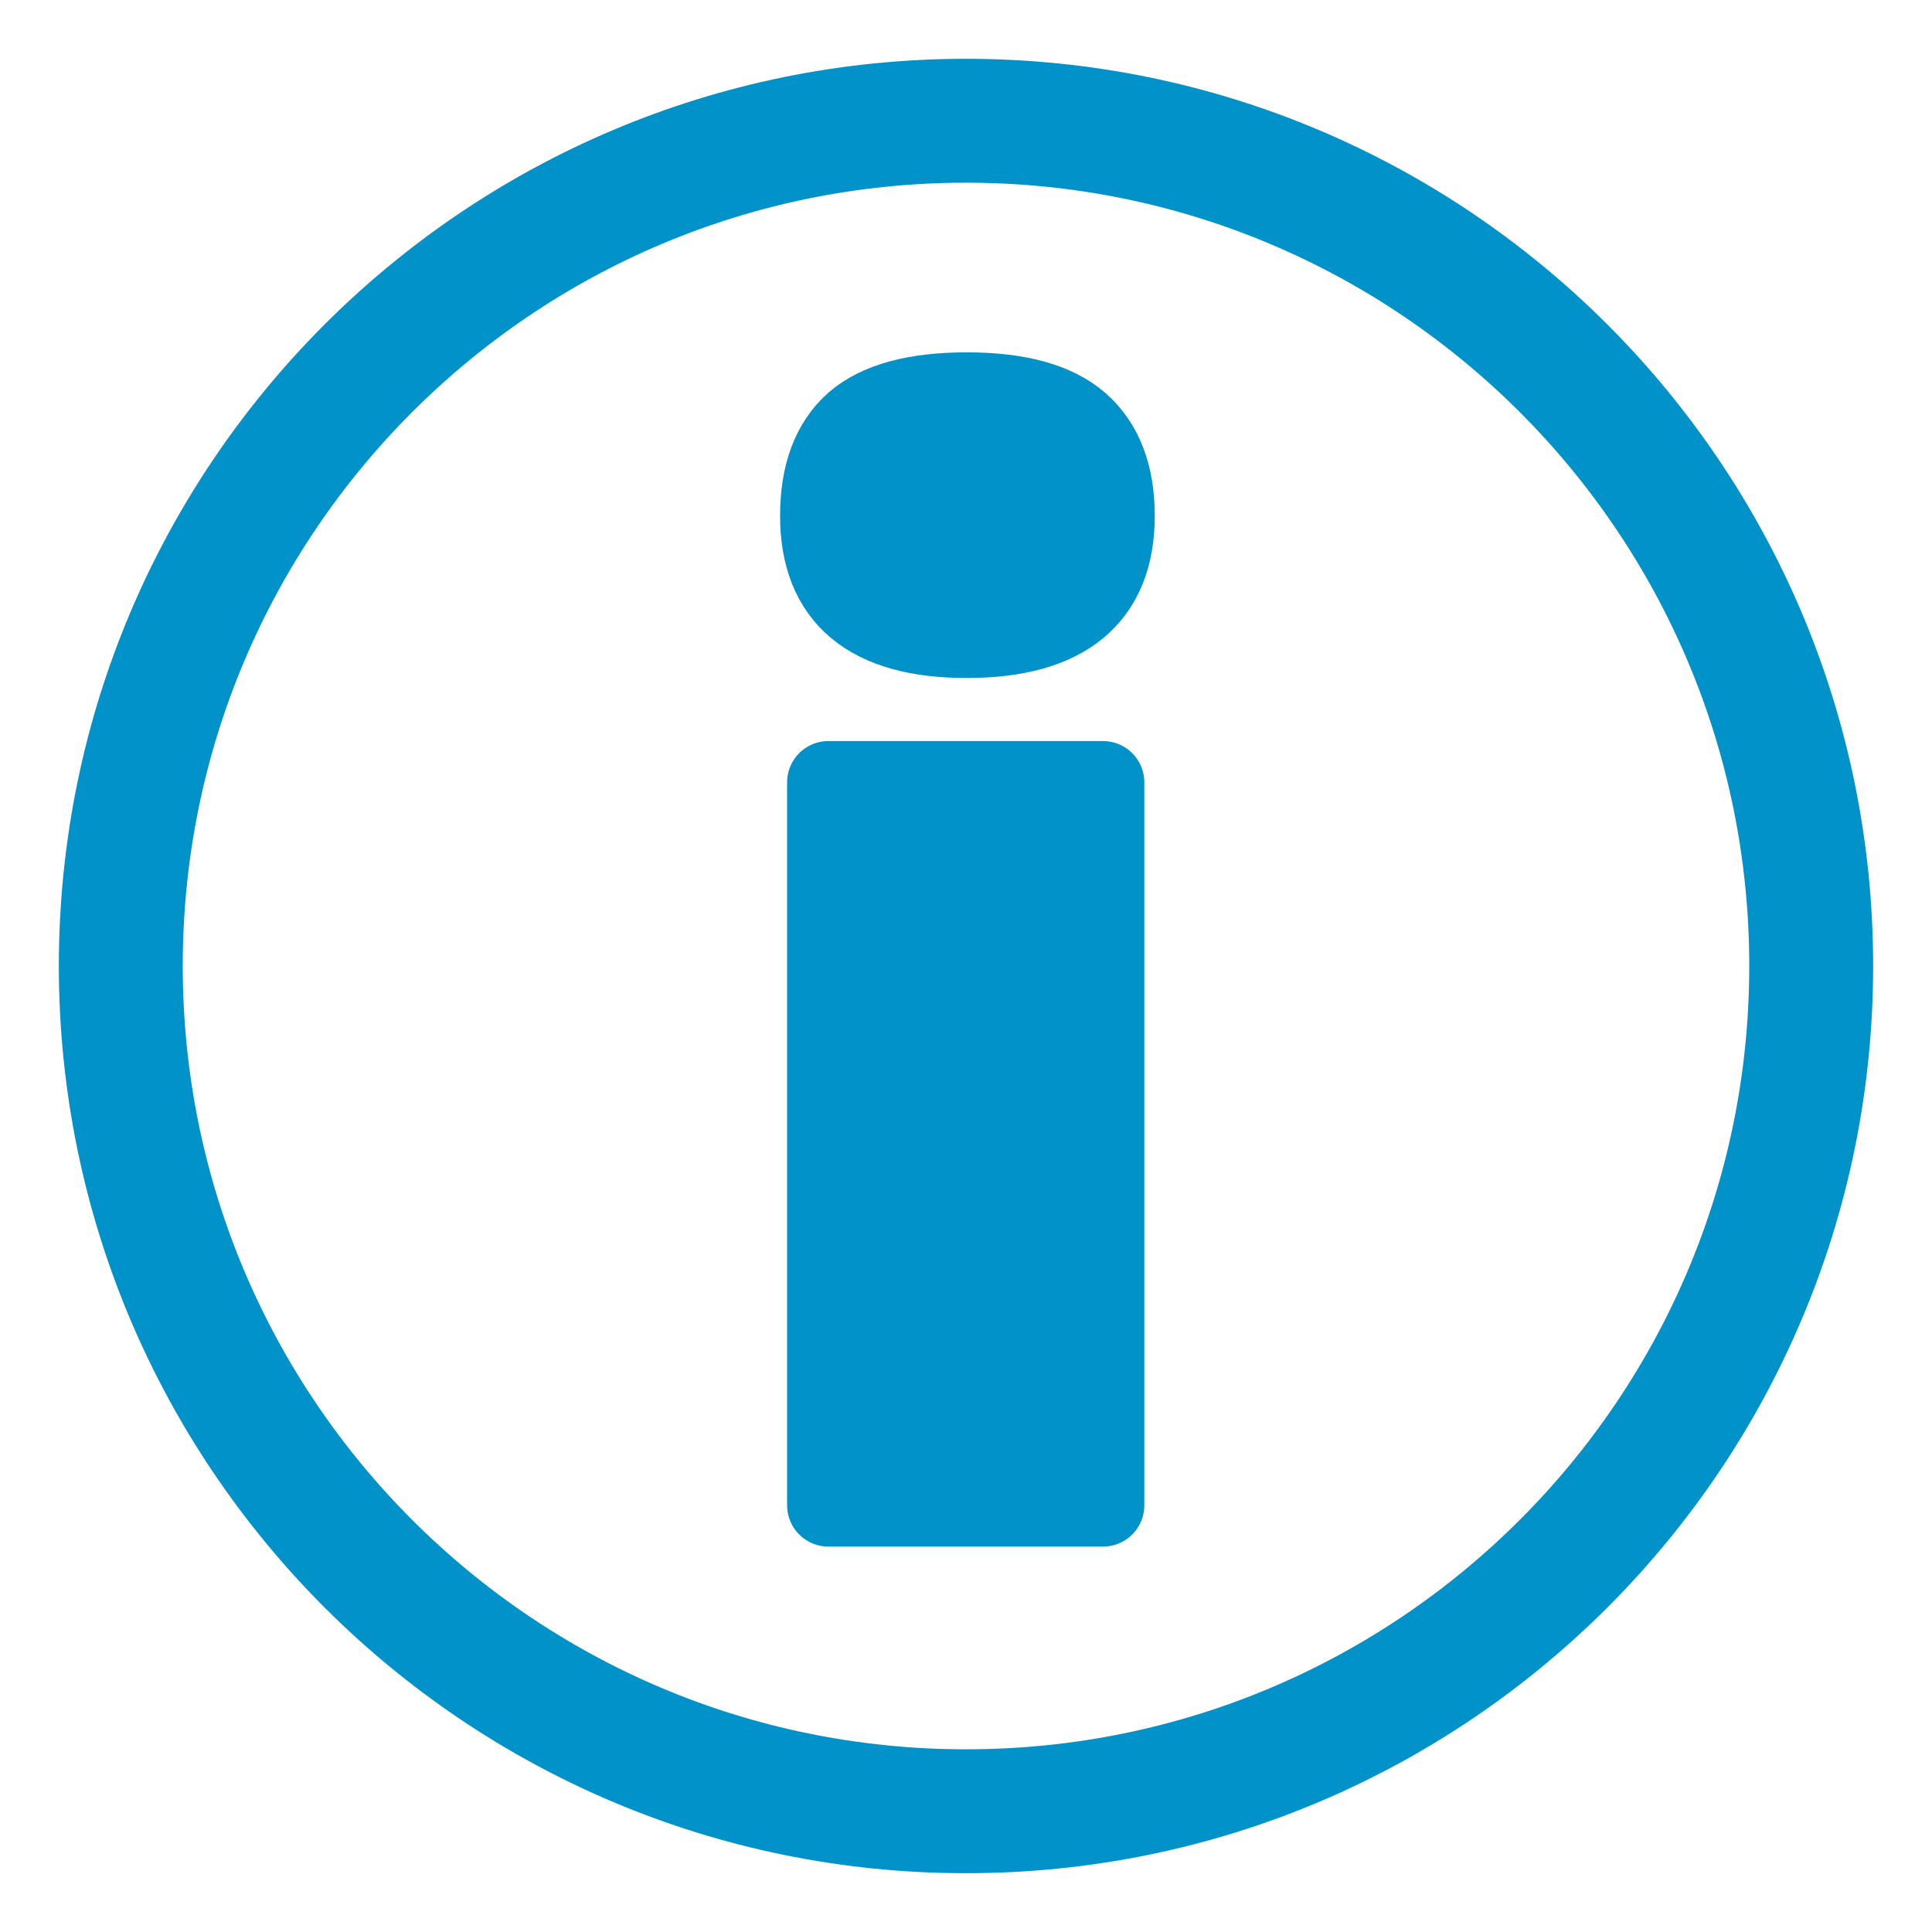
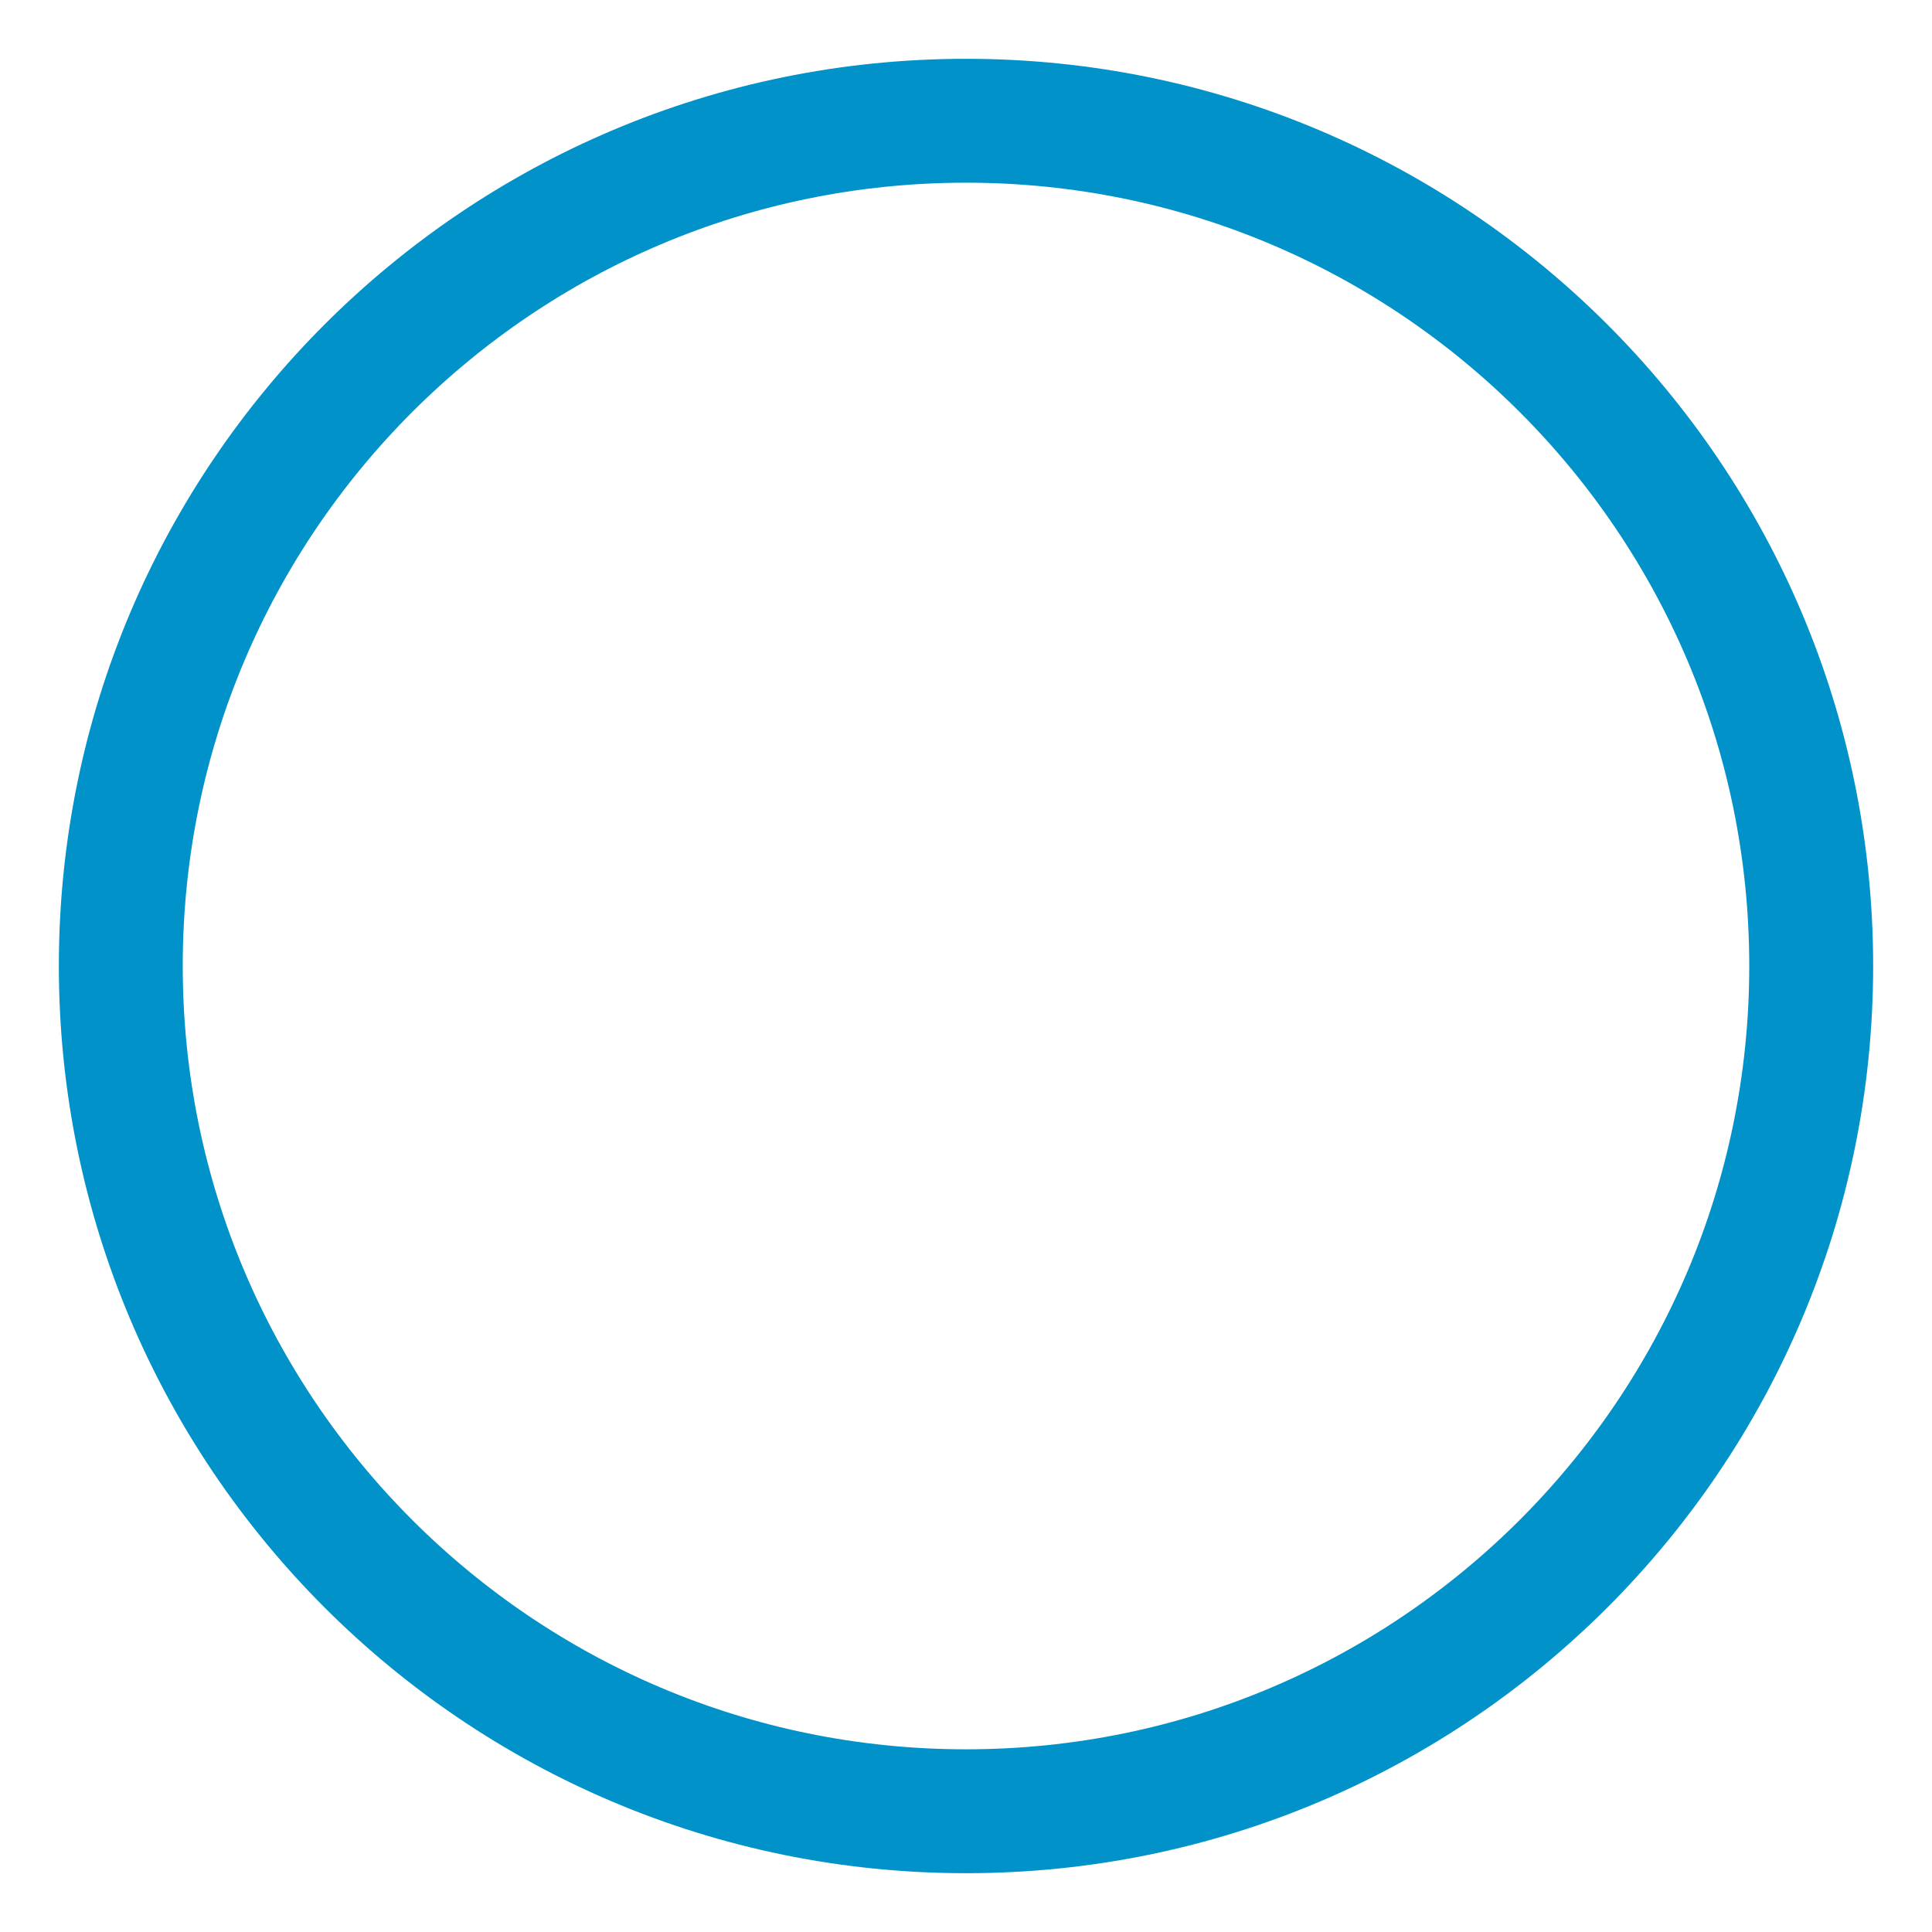
<svg xmlns="http://www.w3.org/2000/svg" version="1.1" x="0px" y="0px" width="40px" height="40px" viewBox="-1.219 -1.218 40 40" enable-background="new -1.219 -1.218 40 40" xml:space="preserve">
  <defs>
</defs>
  <path fill="none" stroke="#0092C9" stroke-width="2.565" stroke-linecap="round" stroke-linejoin="round" stroke-miterlimit="10" d="  M1.282,18.781c0-9.664,7.833-17.499,17.5-17.499c9.66,0,17.498,7.835,17.498,17.499c0,9.667-7.838,17.501-17.498,17.501  C9.116,36.282,1.282,28.447,1.282,18.781z" />
-   <path fill="none" stroke="#0092C9" stroke-width="1.71" stroke-linecap="round" stroke-linejoin="round" stroke-miterlimit="10" d="  M15.787,9.463c0-0.85,0.233-1.488,0.712-1.911c0.475-0.411,1.239-0.62,2.296-0.62c1.055,0,1.826,0.209,2.313,0.633  c0.486,0.428,0.726,1.059,0.726,1.897c0,1.663-1.011,2.502-3.038,2.502C16.786,11.965,15.787,11.126,15.787,9.463z M21.618,29.947  h-5.686V14.98h5.686V29.947z" />
-   <path fill="#0092C9" d="M15.787,9.463c0-0.85,0.233-1.488,0.712-1.911c0.475-0.411,1.239-0.62,2.296-0.62  c1.055,0,1.826,0.209,2.313,0.633c0.486,0.428,0.726,1.059,0.726,1.897c0,1.663-1.011,2.502-3.038,2.502  C16.786,11.965,15.787,11.126,15.787,9.463 M21.618,29.947h-5.686V14.98h5.686V29.947z" />
</svg>